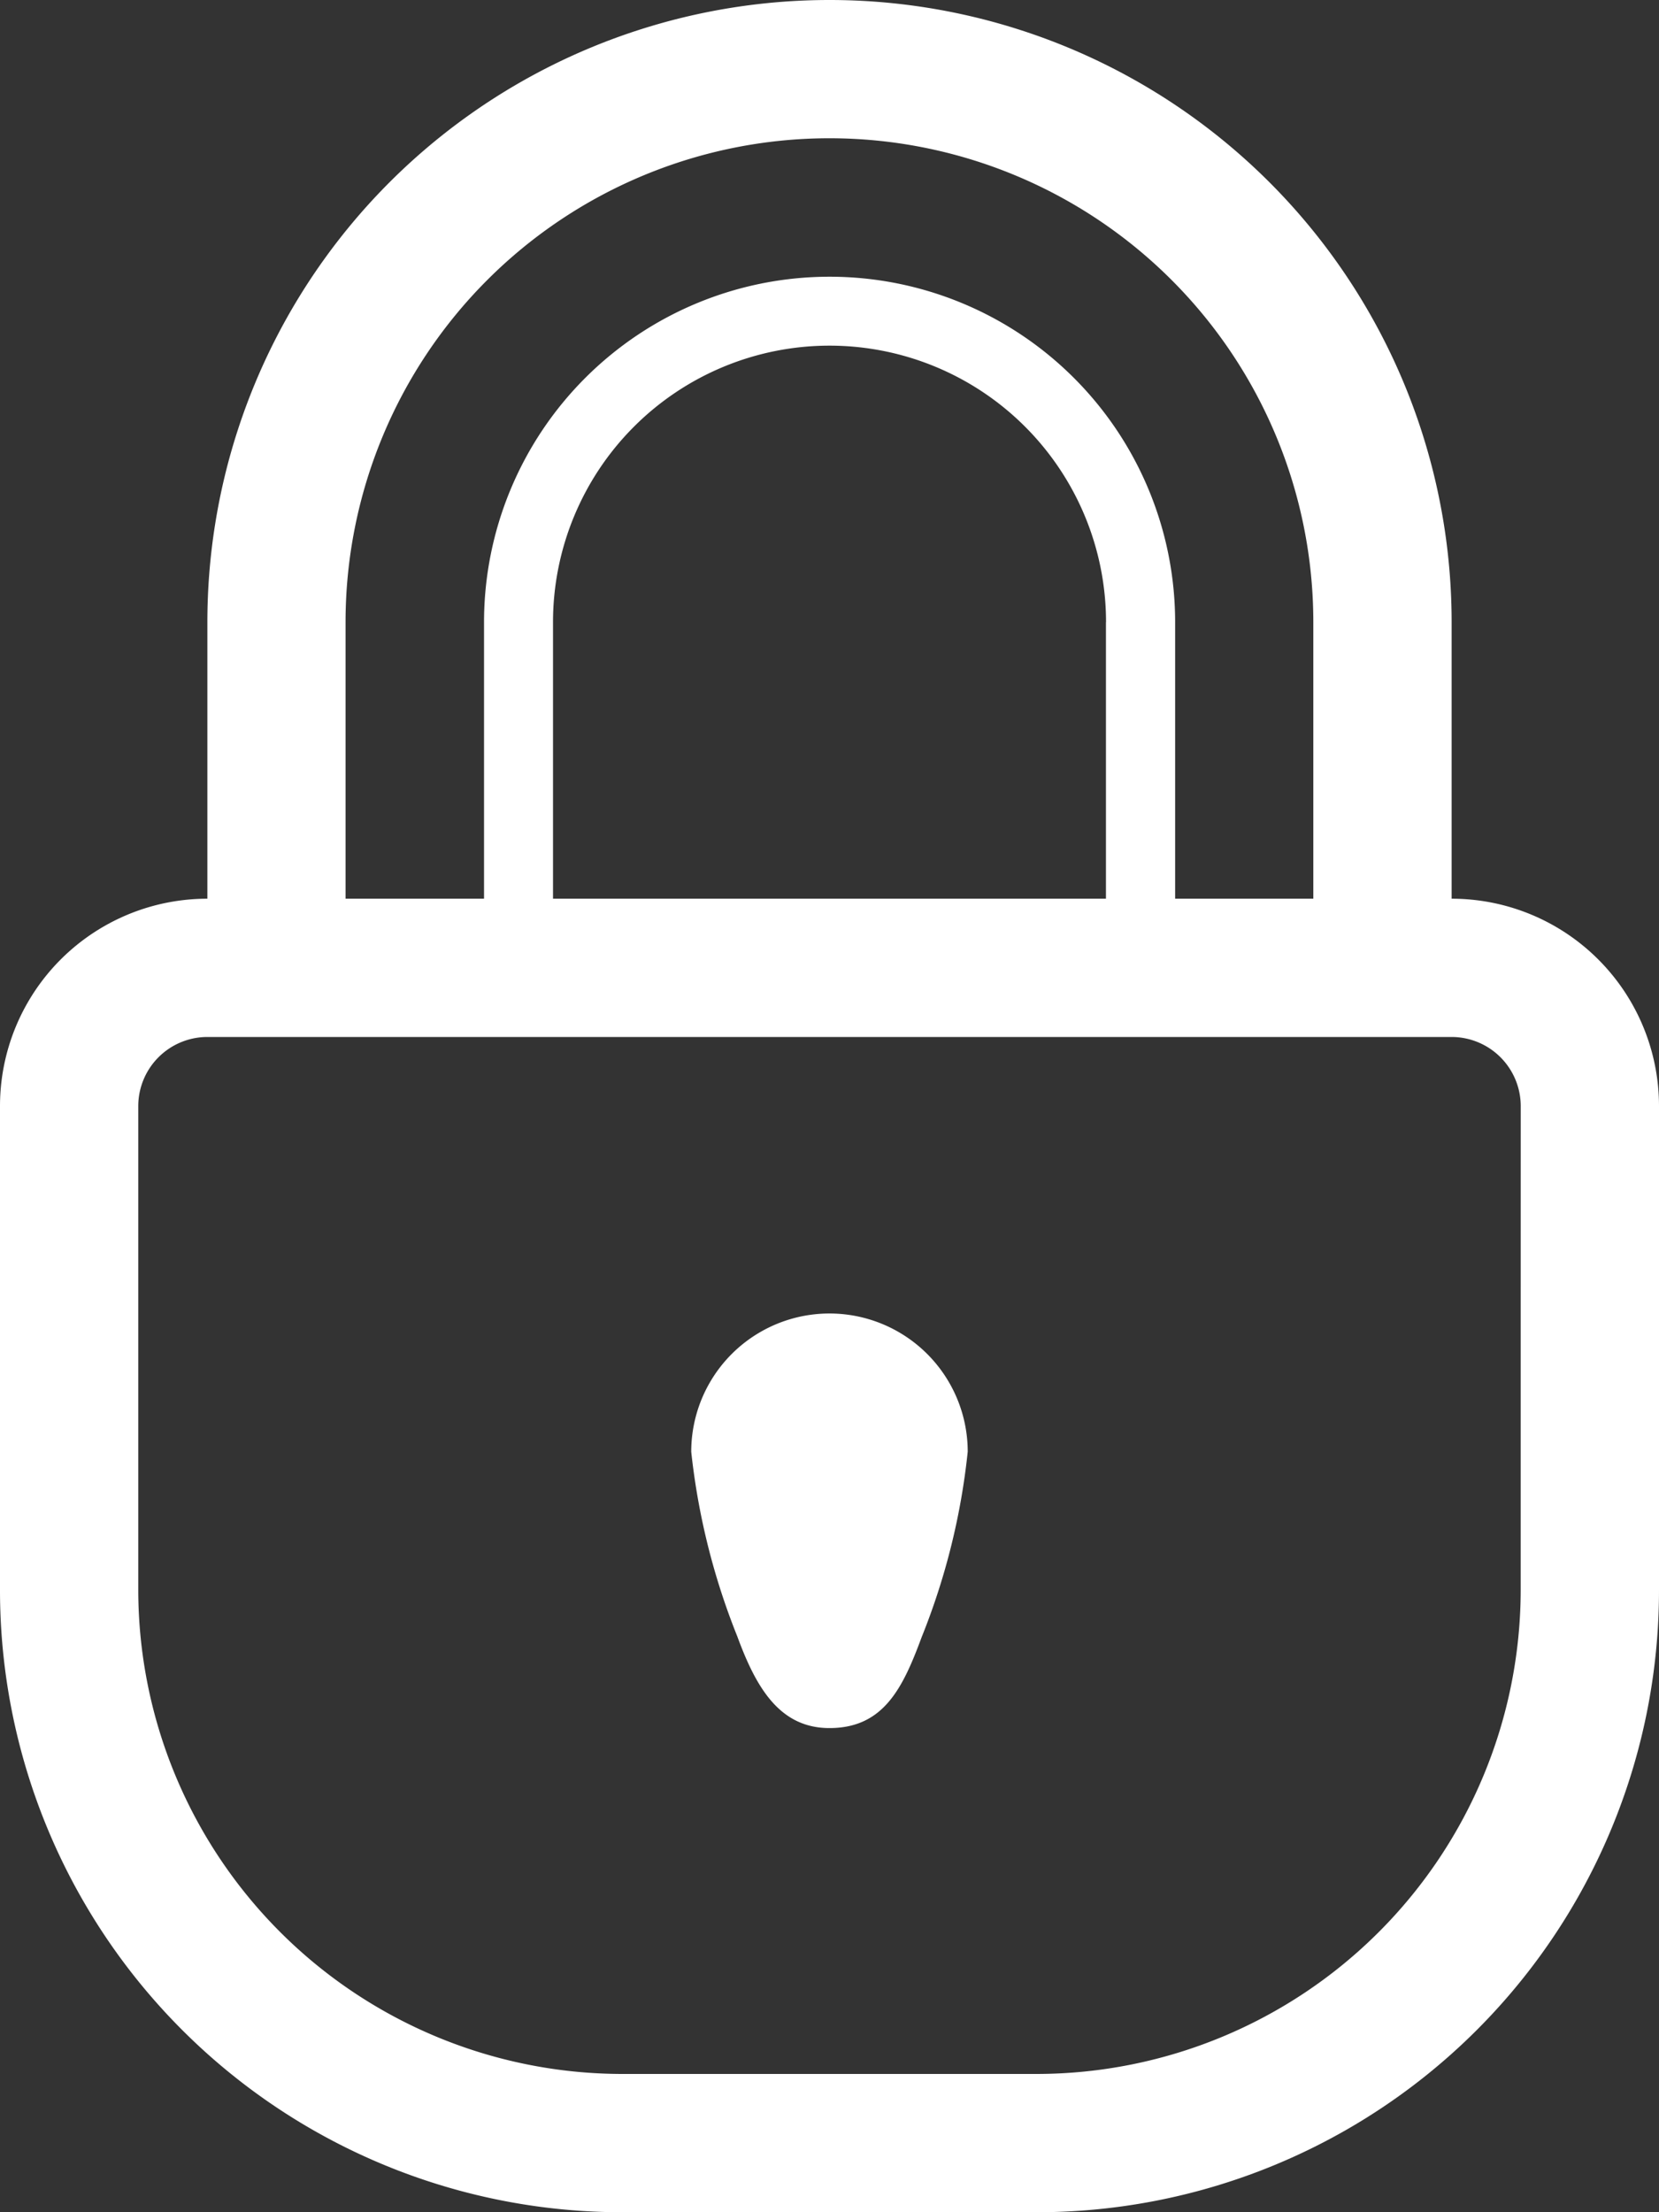
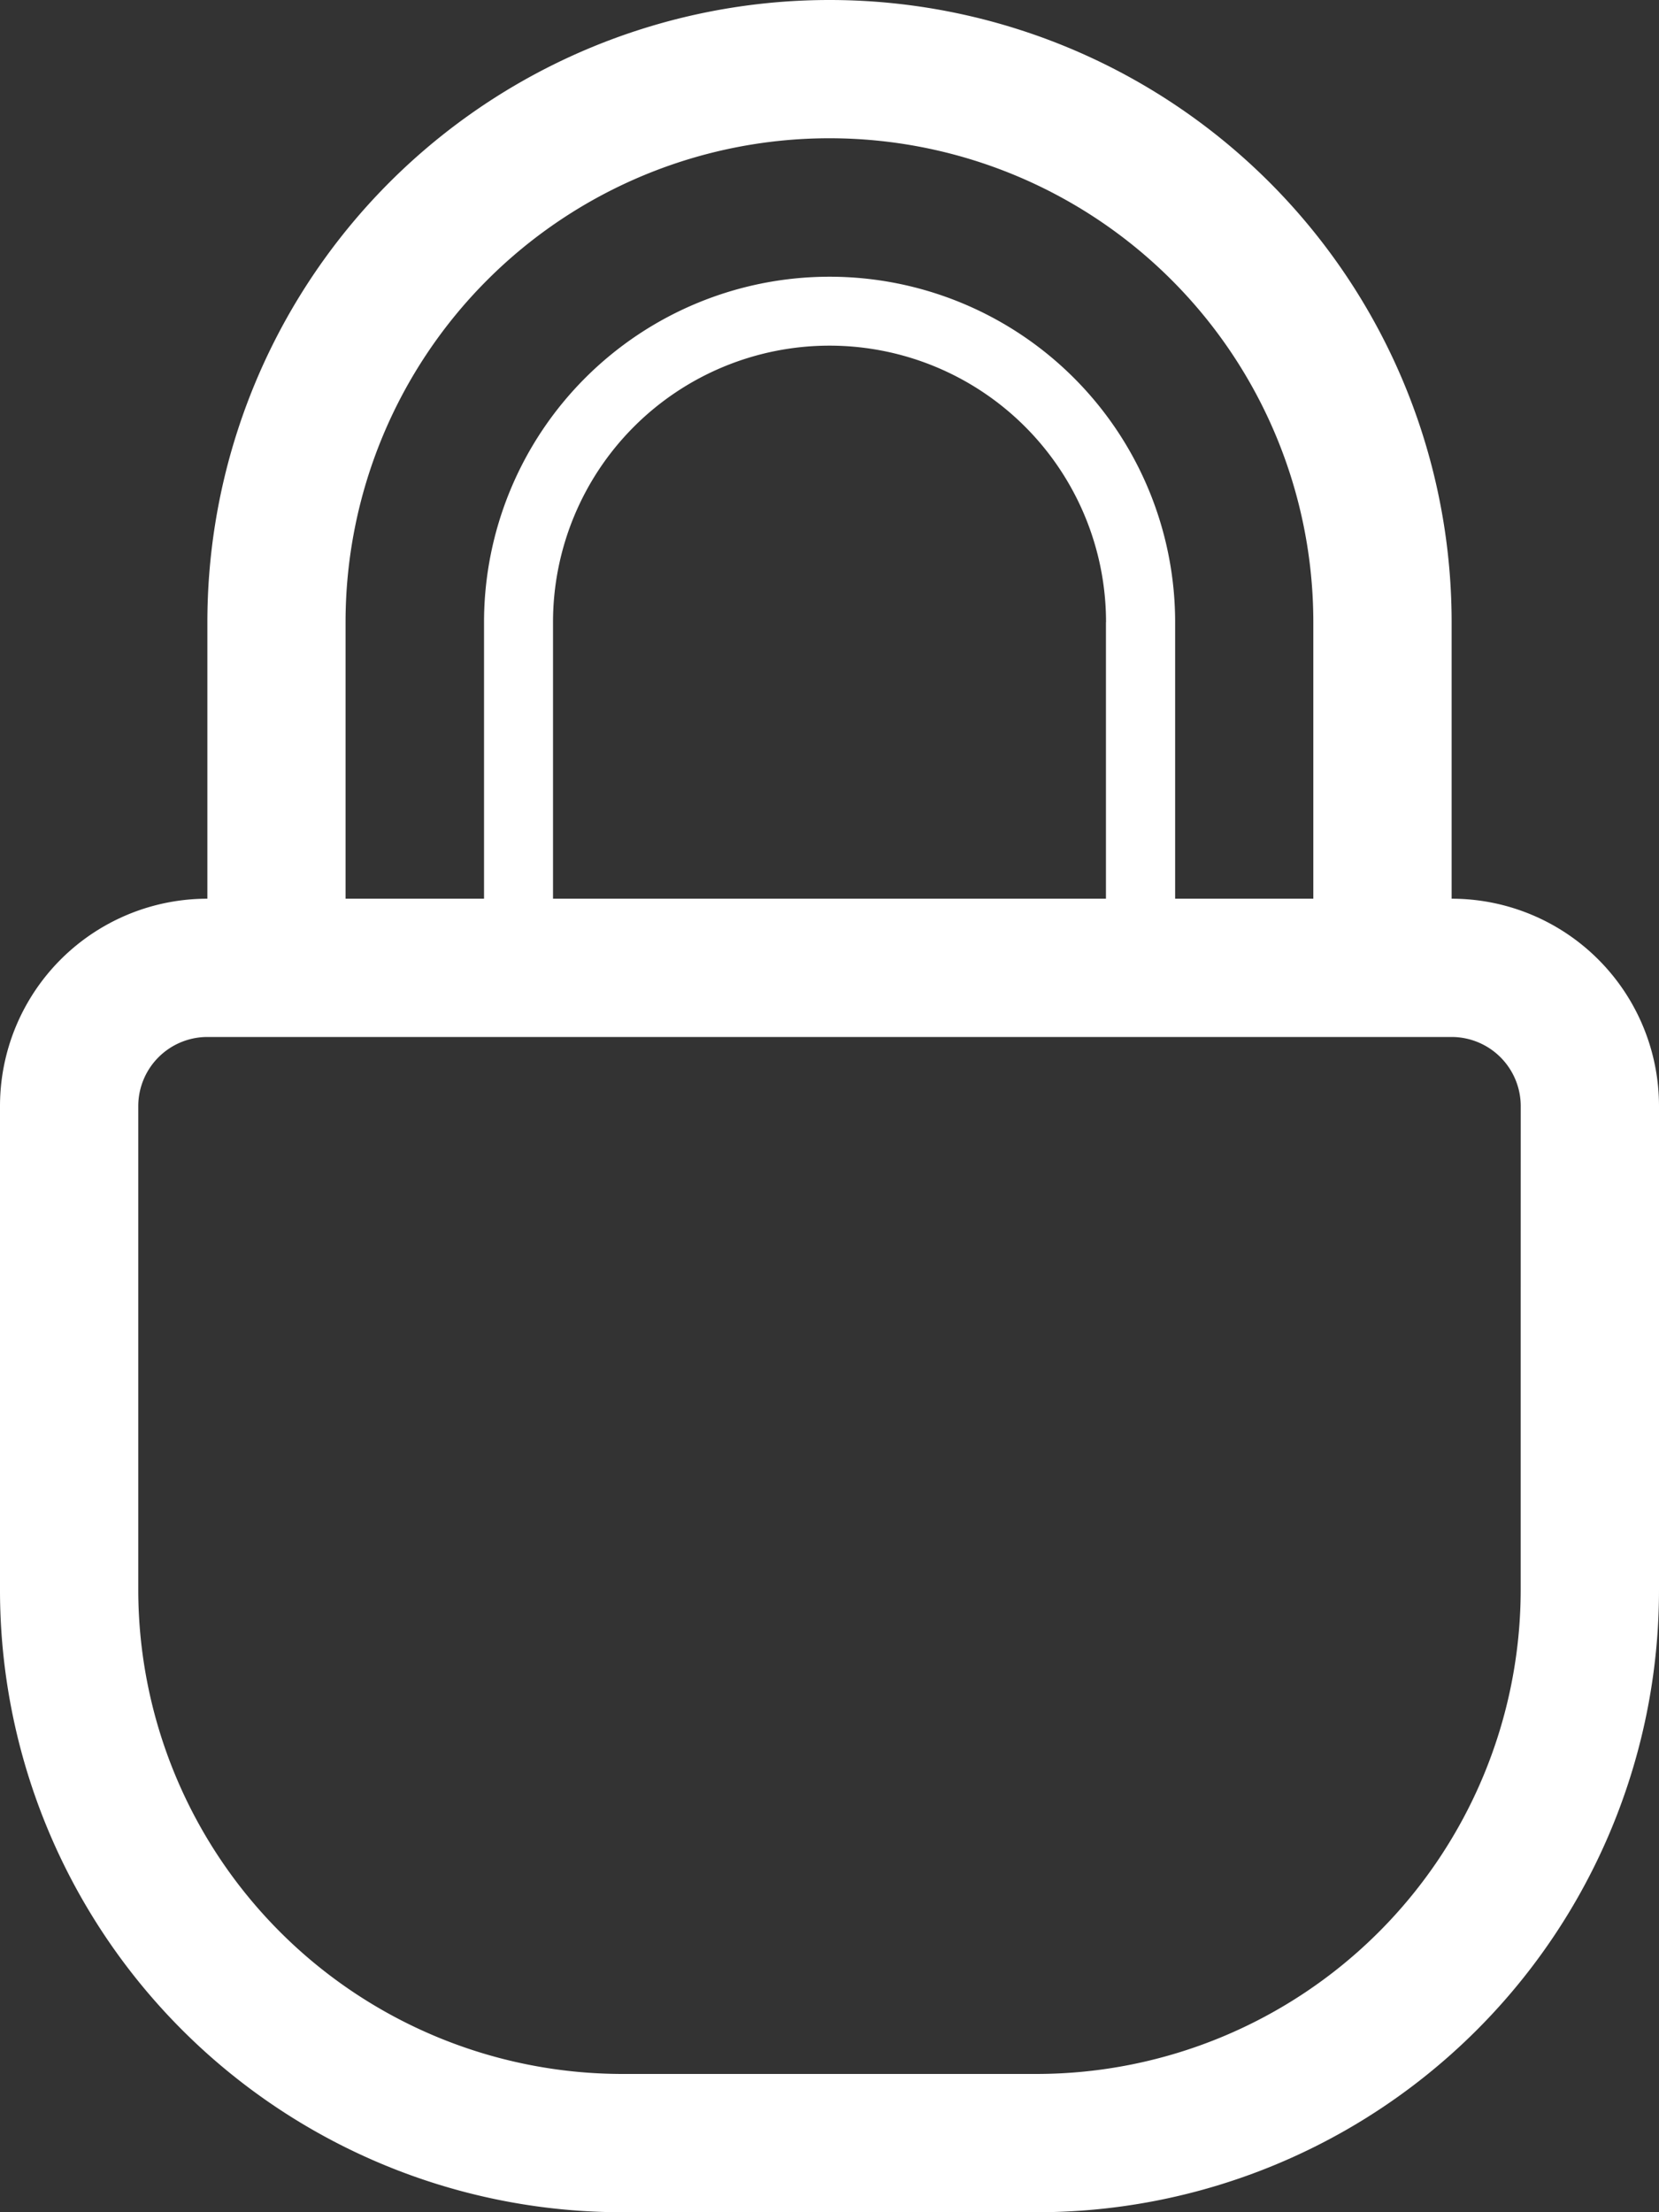
<svg xmlns="http://www.w3.org/2000/svg" width="39.848" height="53.131" viewBox="0 0 39.848 53.131">
  <rect x="0" y="0" width="39.848" height="53.131" fill="#333333" stroke="none" />
  <g transform="translate(-4)">
    <path d="M38.867,21.584V14.943a14.943,14.943,0,0,0-29.886,0v6.641A4.981,4.981,0,0,0,4,26.565V38.188A14.942,14.942,0,0,0,18.943,53.131h9.962A14.942,14.942,0,0,0,43.848,38.188V26.565A4.981,4.981,0,0,0,38.867,21.584ZM12.3,14.943a11.622,11.622,0,0,1,23.245,0v6.641H32.226V14.946a8.3,8.3,0,1,0-16.6,0v6.638H12.3Zm18.264,0v6.641H17.283V14.943a6.641,6.641,0,0,1,13.283,0Zm9.962,16.6v6.641A11.637,11.637,0,0,1,28.905,49.81H18.943A11.637,11.637,0,0,1,7.321,38.188V26.565a1.661,1.661,0,0,1,1.66-1.66H38.867a1.662,1.662,0,0,1,1.66,1.66Z" fill="#fff" />
-     <path d="M17.321,19A3.321,3.321,0,0,0,14,22.321a16.681,16.681,0,0,0,1.107,4.436c.452,1.232,1.019,2.2,2.213,2.2,1.3,0,1.762-.96,2.215-2.185a16.512,16.512,0,0,0,1.106-4.453A3.321,3.321,0,0,0,17.321,19Z" transform="translate(6.603 12.546)" fill="#fff" />
  </g>
</svg>